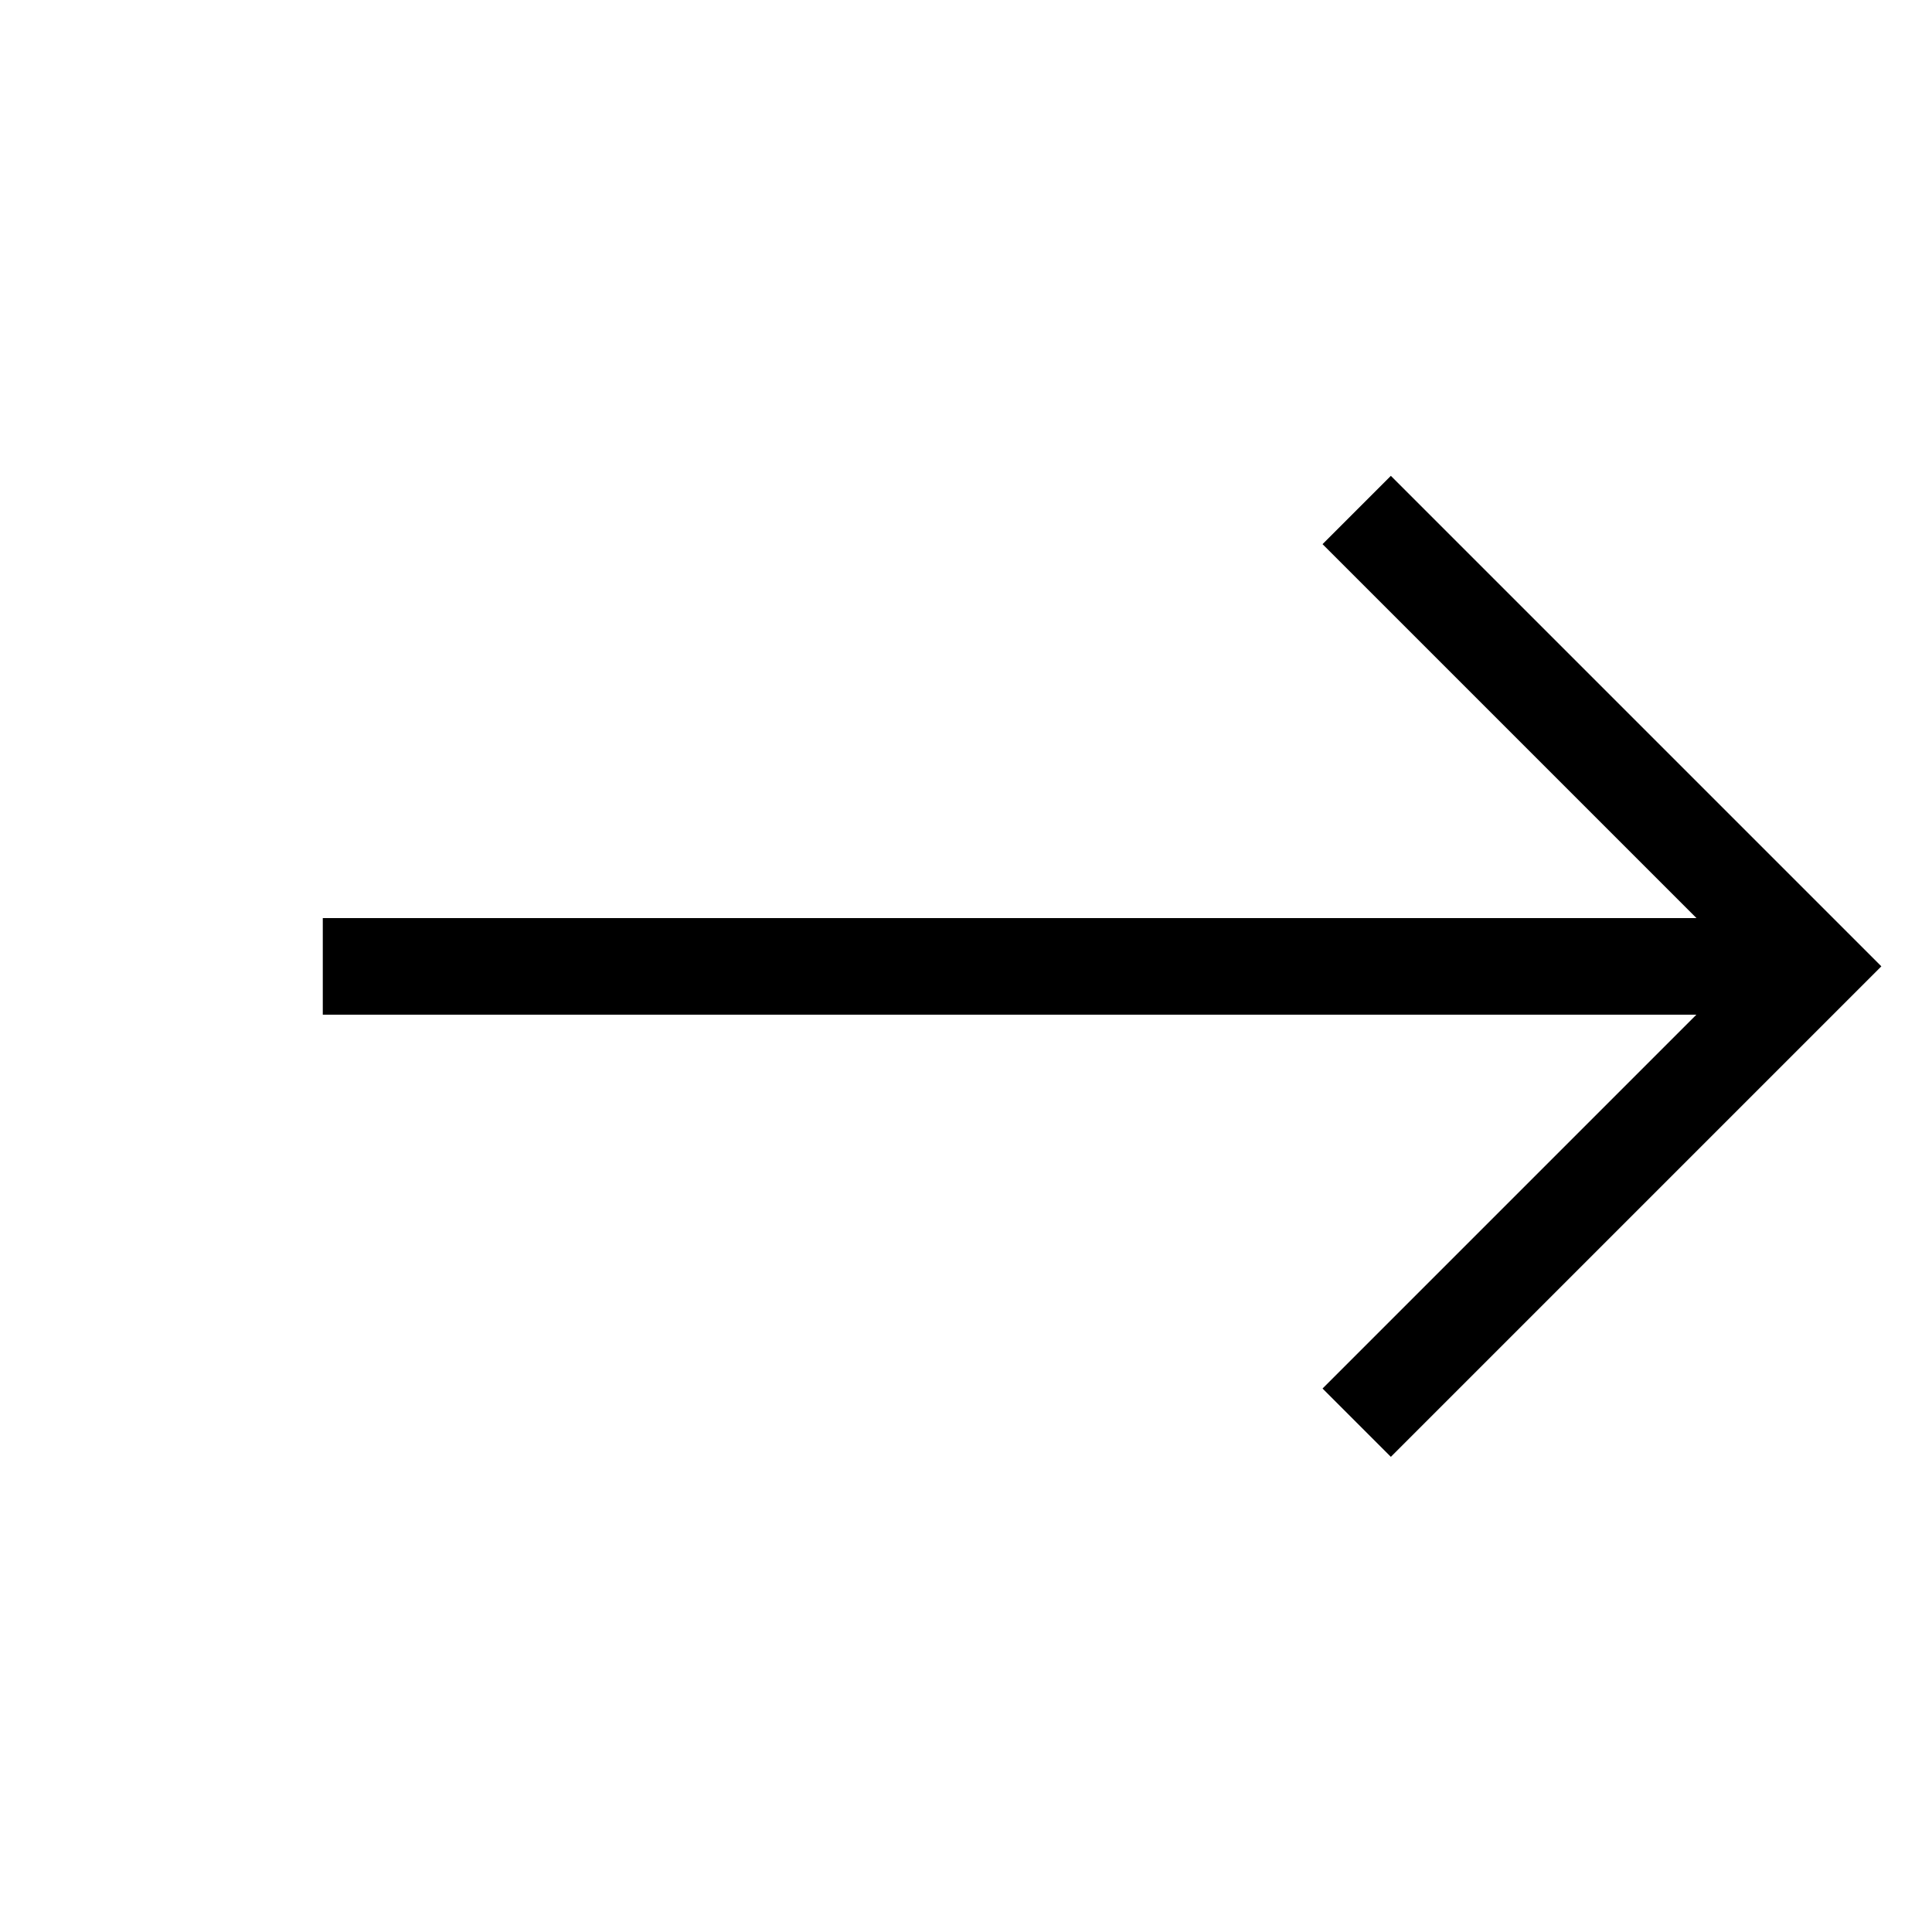
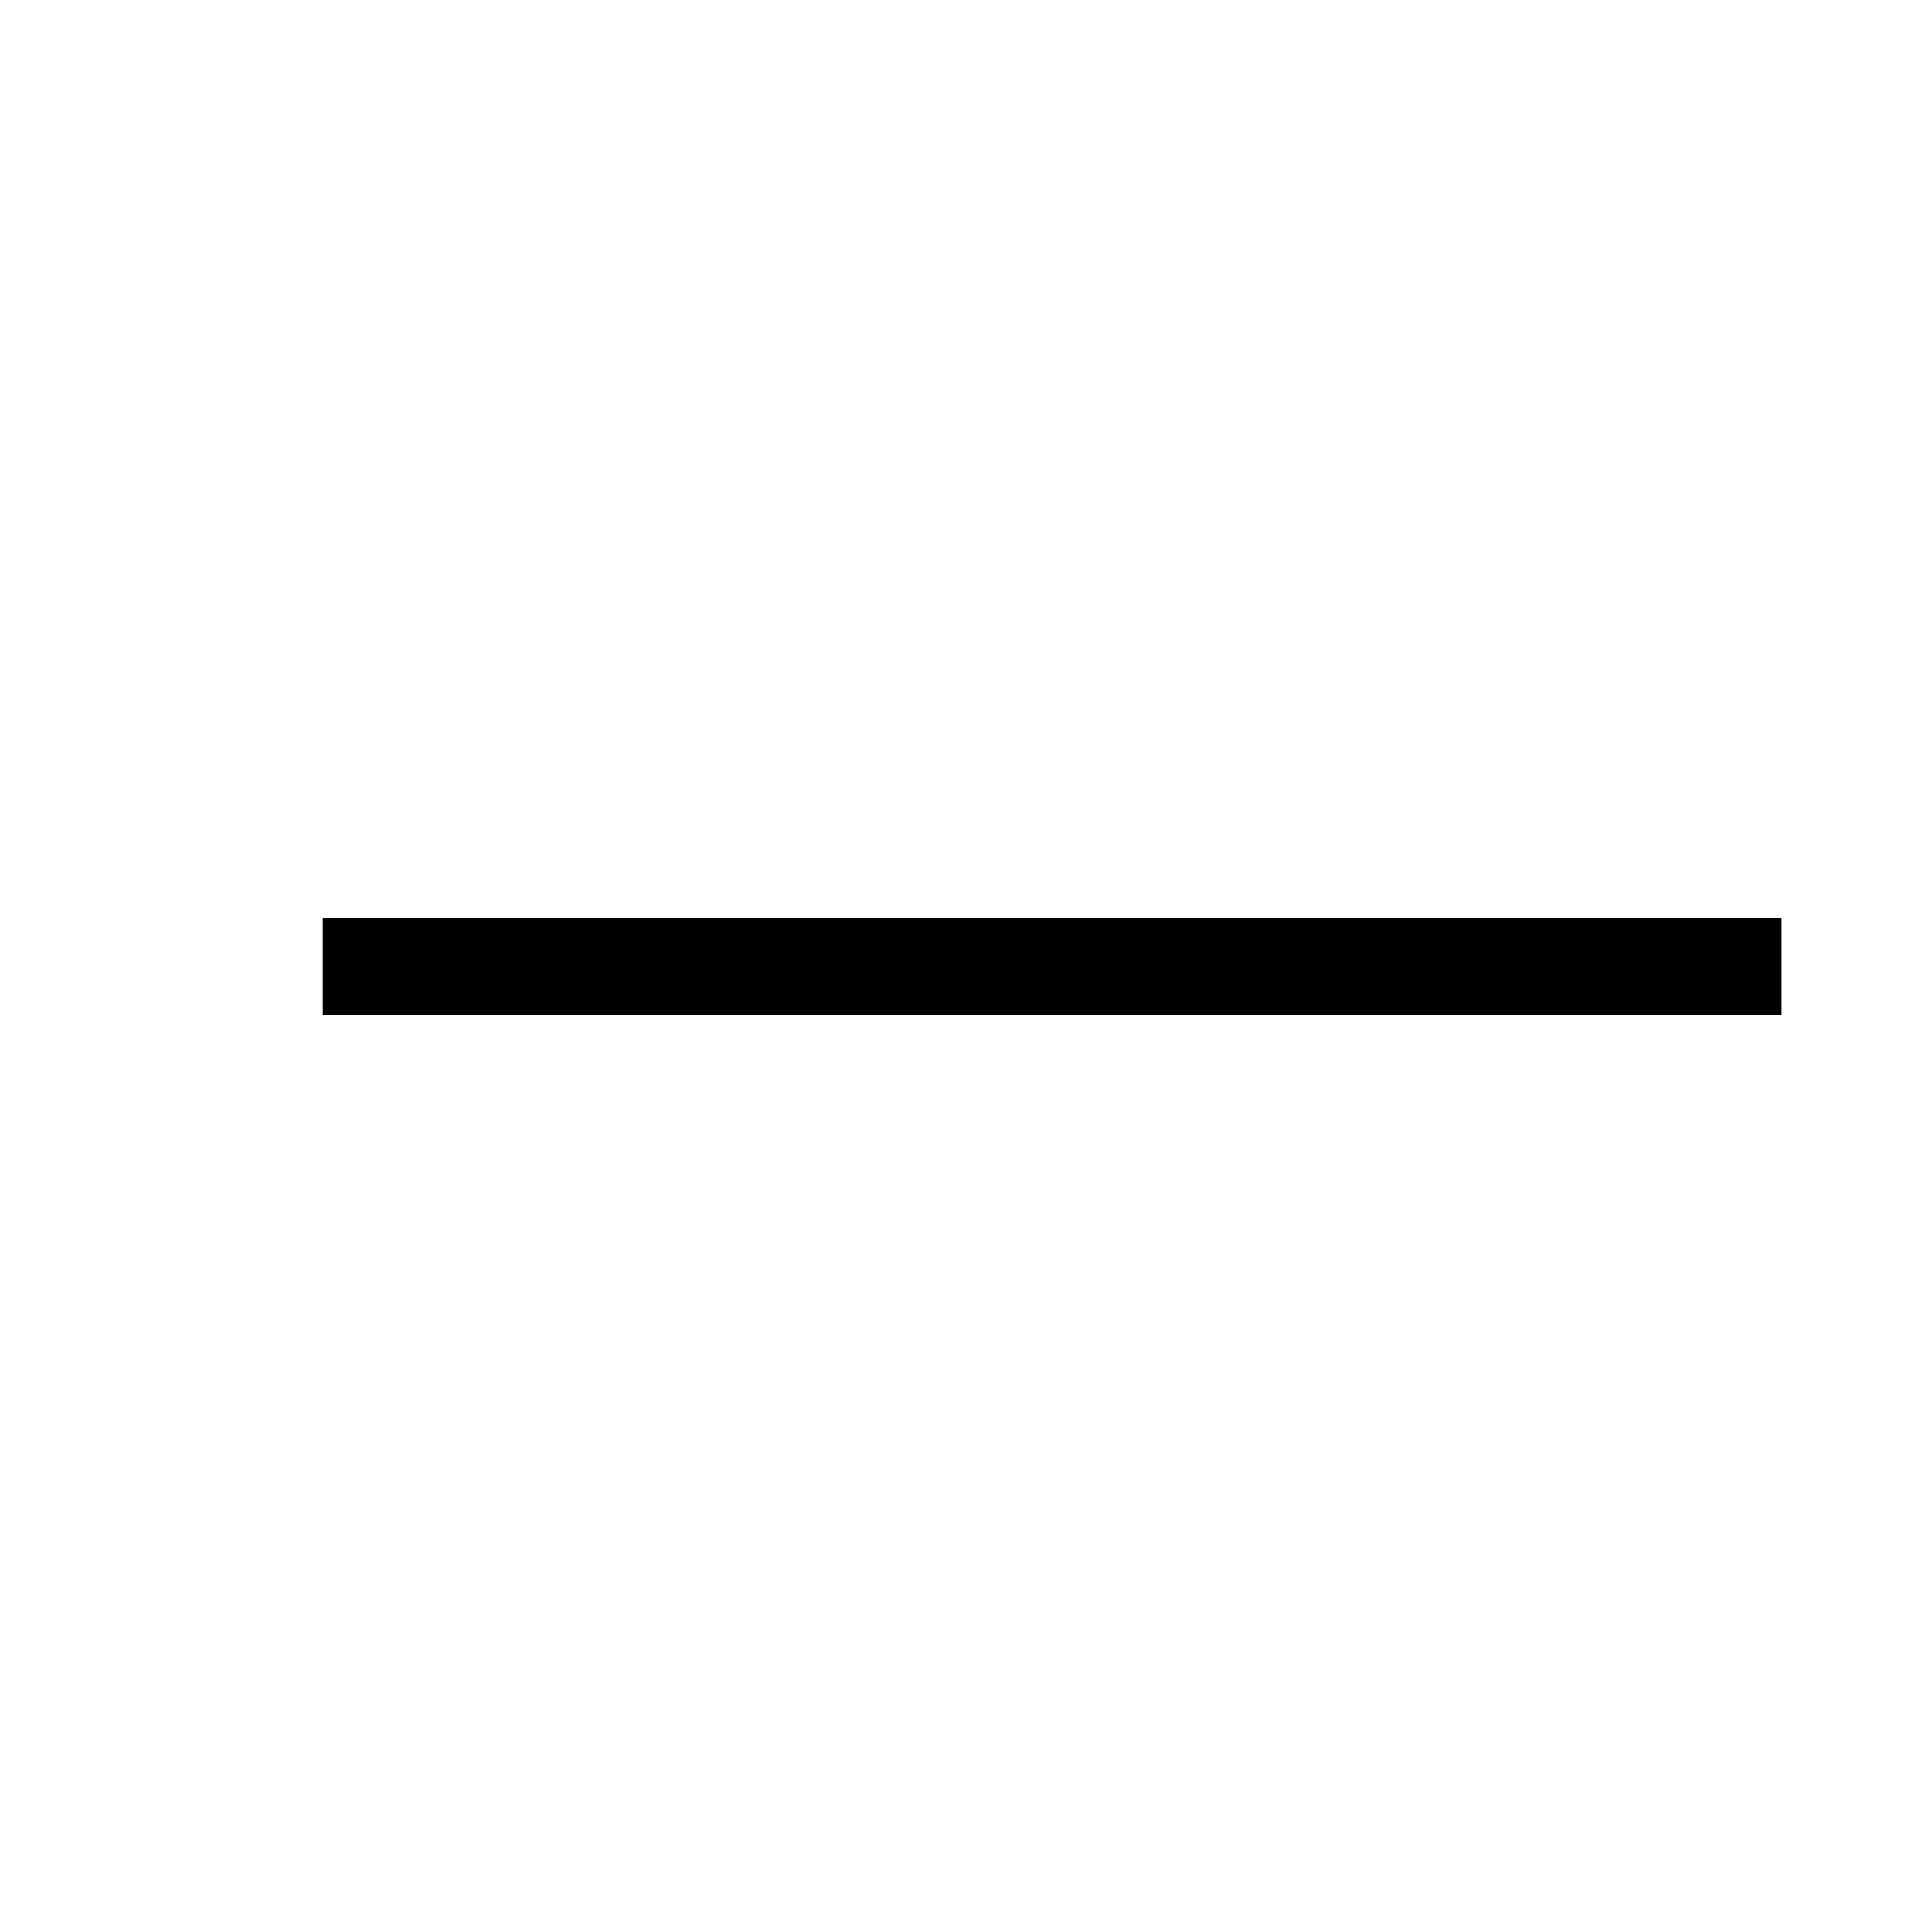
<svg xmlns="http://www.w3.org/2000/svg" width="40" height="40" viewBox="0 0 40 40" fill="none">
-   <path d="M28.796 28.748L37.537 20.007L28.796 11.266" stroke="black" stroke-width="2" stroke-miterlimit="10" stroke-linecap="square" />
  <path d="M35.887 20.008L7.683 20.008" stroke="black" stroke-width="2" stroke-miterlimit="10" stroke-linecap="square" stroke-linejoin="round" />
</svg>